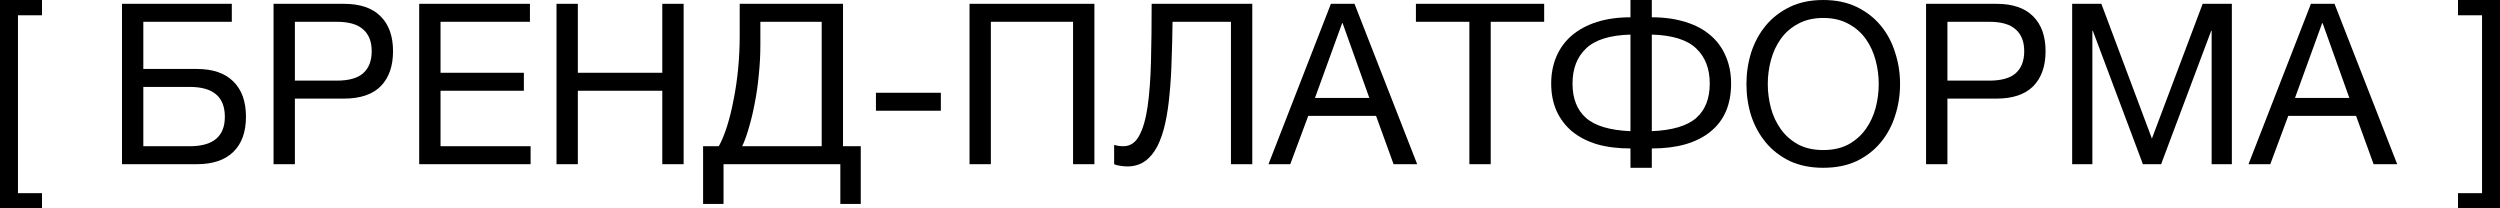
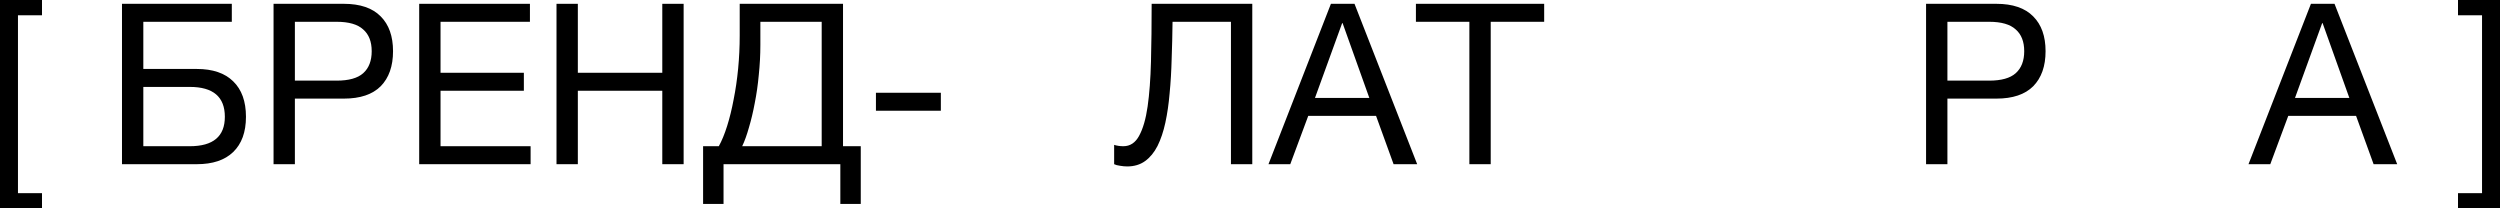
<svg xmlns="http://www.w3.org/2000/svg" viewBox="0 0 192.762 16.07" fill="none">
  <path d="M3.238 1.178H1.385V14.894H3.238V16.071H0V0H3.238V1.178Z" fill="black" />
  <path d="M9.406 0.294H17.874V1.68H11.051V5.317H15.173C16.396 5.317 17.332 5.634 17.978 6.269C18.636 6.904 18.965 7.816 18.965 9.005C18.965 10.183 18.636 11.089 17.978 11.724C17.332 12.348 16.396 12.66 15.173 12.66H9.406V0.294ZM14.636 11.274C16.437 11.274 17.337 10.518 17.337 9.005C17.337 7.47 16.437 6.702 14.636 6.702H11.051V11.274H14.636Z" fill="black" />
  <path d="M21.092 0.294H26.513C27.771 0.294 28.718 0.618 29.353 1.264C29.988 1.899 30.305 2.794 30.305 3.949C30.305 5.103 29.988 6.004 29.353 6.65C28.718 7.285 27.771 7.603 26.513 7.603H22.737V12.66H21.092V0.294ZM25.958 6.217C26.894 6.217 27.575 6.027 28.002 5.646C28.441 5.253 28.66 4.687 28.66 3.949C28.66 3.21 28.441 2.65 28.002 2.269C27.575 1.876 26.894 1.68 25.958 1.68H22.737V6.217H25.958Z" fill="black" />
  <path d="M32.322 0.294H40.86V1.68H33.967V5.611H40.392V6.997H33.967V11.274H40.912V12.66H32.322V0.294Z" fill="black" />
  <path d="M42.909 0.294H44.554V5.611H51.066V0.294H52.711V12.66H51.066V6.997H44.554V12.66H42.909V0.294Z" fill="black" />
  <path d="M54.212 11.274H55.424C55.655 10.859 55.869 10.339 56.065 9.716C56.261 9.092 56.429 8.411 56.567 7.672C56.718 6.921 56.833 6.131 56.914 5.299C56.995 4.457 57.035 3.608 57.035 2.754V0.294H65.001V11.274H66.369V15.725H64.794V12.66H55.788V15.725H54.212V11.274ZM63.356 11.274V1.68H58.628V3.464C58.628 4.226 58.588 4.993 58.507 5.767C58.438 6.529 58.334 7.256 58.195 7.949C58.068 8.63 57.918 9.259 57.745 9.837C57.583 10.414 57.41 10.893 57.226 11.274H63.356Z" fill="black" />
  <path d="M67.539 7.152H72.544V8.538H67.539V7.152Z" fill="black" />
-   <path d="M74.755 0.294H84.384V12.66H82.738V1.68H76.4V12.66H74.755V0.294Z" fill="black" />
  <path d="M86.911 12.833C86.738 12.833 86.553 12.815 86.357 12.781C86.172 12.758 86.022 12.717 85.906 12.66V11.17C86.126 11.24 86.362 11.274 86.616 11.274C87.136 11.274 87.54 11.009 87.828 10.477C88.129 9.935 88.348 9.179 88.487 8.209C88.625 7.239 88.712 6.084 88.746 4.745C88.781 3.394 88.798 1.911 88.798 0.294H96.557V12.66H94.912V1.68H90.409C90.398 2.661 90.374 3.62 90.34 4.555C90.317 5.478 90.265 6.356 90.184 7.187C90.115 8.007 90.005 8.763 89.855 9.456C89.705 10.148 89.503 10.749 89.249 11.257C88.995 11.753 88.677 12.14 88.296 12.417C87.915 12.694 87.453 12.833 86.911 12.833Z" fill="black" />
  <path d="M102.62 0.294H104.439L109.271 12.66H107.452L106.101 8.936H100.871L99.486 12.66H97.806L102.62 0.294ZM105.582 7.551L103.521 1.784H103.486L101.391 7.551H105.582Z" fill="black" />
  <path d="M113.296 1.68H109.174V0.294H119.063V1.68H114.941V12.66H113.296V1.68Z" fill="black" />
-   <path d="M125.717 11.447C124.747 11.447 123.881 11.338 123.119 11.118C122.369 10.887 121.734 10.558 121.214 10.131C120.695 9.692 120.296 9.167 120.019 8.555C119.742 7.932 119.604 7.227 119.604 6.442C119.604 5.669 119.742 4.965 120.019 4.33C120.296 3.695 120.695 3.158 121.214 2.719C121.734 2.28 122.369 1.94 123.119 1.697C123.881 1.455 124.747 1.333 125.717 1.333V0H127.362V1.333C128.332 1.333 129.198 1.455 129.96 1.697C130.722 1.928 131.363 2.269 131.882 2.719C132.402 3.158 132.794 3.695 133.06 4.33C133.337 4.953 133.476 5.657 133.476 6.442C133.476 8.07 132.939 9.311 131.865 10.166C130.803 11.02 129.302 11.447 127.362 11.447V12.937H125.717V11.447ZM125.717 2.667C124.124 2.713 122.981 3.071 122.288 3.741C121.595 4.399 121.249 5.299 121.249 6.442C121.249 7.597 121.595 8.48 122.288 9.092C122.981 9.704 124.124 10.045 125.717 10.114V2.667ZM127.362 10.114C128.955 10.045 130.098 9.704 130.791 9.092C131.484 8.48 131.83 7.597 131.83 6.442C131.83 5.299 131.484 4.399 130.791 3.741C130.098 3.071 128.955 2.713 127.362 2.667V10.114Z" fill="black" />
-   <path d="M140.582 12.937C139.6 12.937 138.74 12.763 138.001 12.417C137.262 12.059 136.645 11.58 136.148 10.98C135.652 10.379 135.277 9.692 135.023 8.919C134.78 8.145 134.659 7.331 134.659 6.477C134.659 5.634 134.78 4.826 135.023 4.052C135.277 3.267 135.652 2.575 136.148 1.974C136.645 1.374 137.262 0.895 138.001 0.537C138.74 0.179 139.6 0 140.582 0C141.563 0 142.423 0.179 143.162 0.537C143.901 0.895 144.519 1.374 145.015 1.974C145.512 2.575 145.881 3.267 146.123 4.052C146.378 4.826 146.504 5.634 146.504 6.477C146.504 7.331 146.378 8.145 146.123 8.919C145.881 9.692 145.512 10.379 145.015 10.98C144.519 11.58 143.901 12.059 143.162 12.417C142.423 12.763 141.563 12.937 140.582 12.937ZM140.582 11.569C141.332 11.569 141.979 11.424 142.521 11.136C143.064 10.835 143.508 10.443 143.855 9.958C144.201 9.473 144.455 8.93 144.617 8.33C144.779 7.718 144.859 7.1 144.859 6.477C144.859 5.854 144.779 5.242 144.617 4.641C144.455 4.029 144.201 3.481 143.855 2.996C143.508 2.511 143.064 2.124 142.521 1.836C141.979 1.536 141.332 1.385 140.582 1.385C139.831 1.385 139.185 1.536 138.642 1.836C138.099 2.124 137.655 2.511 137.309 2.996C136.962 3.481 136.708 4.029 136.546 4.641C136.385 5.242 136.304 5.854 136.304 6.477C136.304 7.1 136.385 7.718 136.546 8.33C136.708 8.93 136.962 9.473 137.309 9.958C137.655 10.443 138.099 10.835 138.642 11.136C139.185 11.424 139.831 11.569 140.582 11.569Z" fill="black" />
  <path d="M148.509 0.294H153.93C155.188 0.294 156.135 0.618 156.77 1.264C157.405 1.899 157.723 2.794 157.723 3.949C157.723 5.103 157.405 6.004 156.77 6.65C156.135 7.285 155.188 7.603 153.93 7.603H150.155V12.66H148.509V0.294ZM153.376 6.217C154.311 6.217 154.992 6.027 155.419 5.646C155.858 5.253 156.077 4.687 156.077 3.949C156.077 3.21 155.858 2.65 155.419 2.269C154.992 1.876 154.311 1.68 153.376 1.68H150.155V6.217H153.376Z" fill="black" />
-   <path d="M159.774 0.294H162.025L165.922 10.685L169.836 0.294H172.087V12.66H170.528V2.373H170.494L166.632 12.66H165.229L161.367 2.373H161.332V12.66H159.774V0.294Z" fill="black" />
  <path d="M178.184 0.294H180.003L184.835 12.66H183.016L181.665 8.936H176.435L175.05 12.66H173.37L178.184 0.294ZM181.146 7.551L179.085 1.784H179.05L176.955 7.551H181.146Z" fill="black" />
  <path d="M189.524 14.894H191.377V1.178H189.524V0H192.762V16.071H189.524V14.894Z" fill="black" />
</svg>